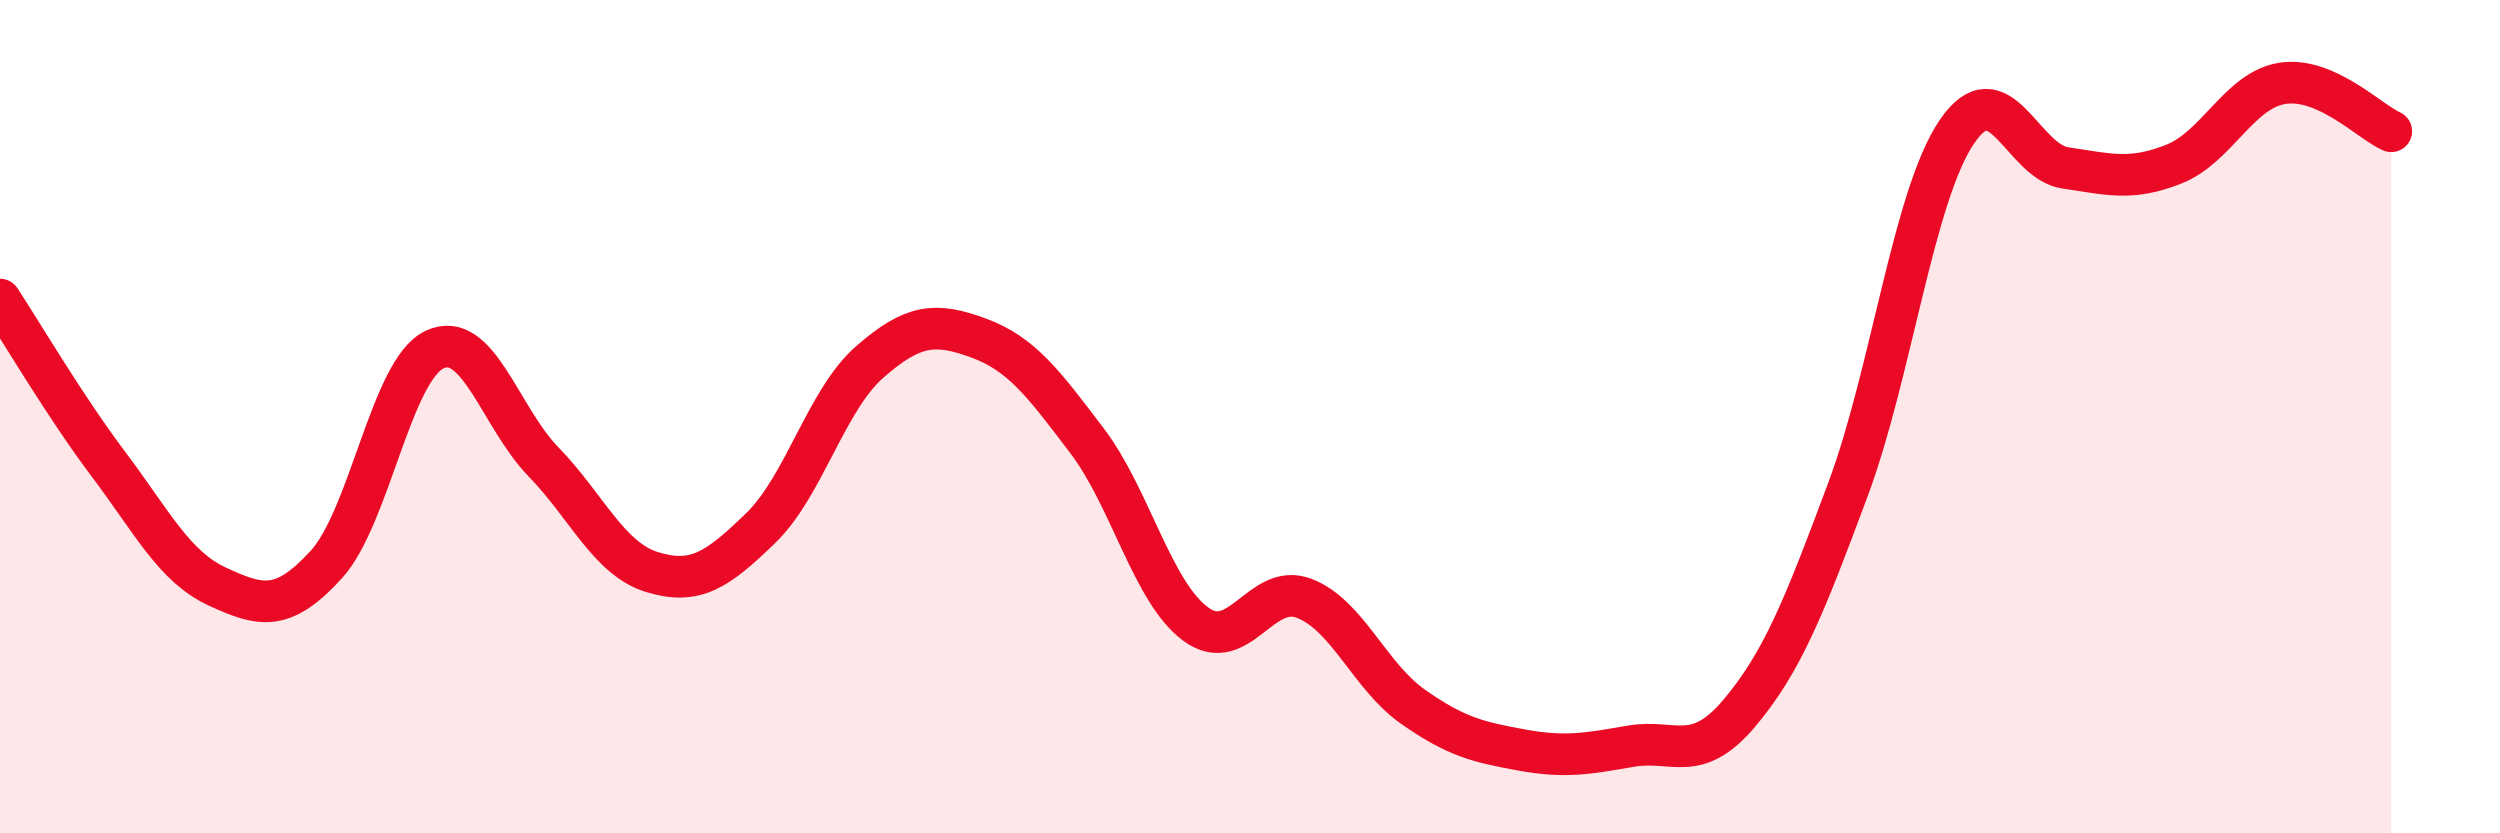
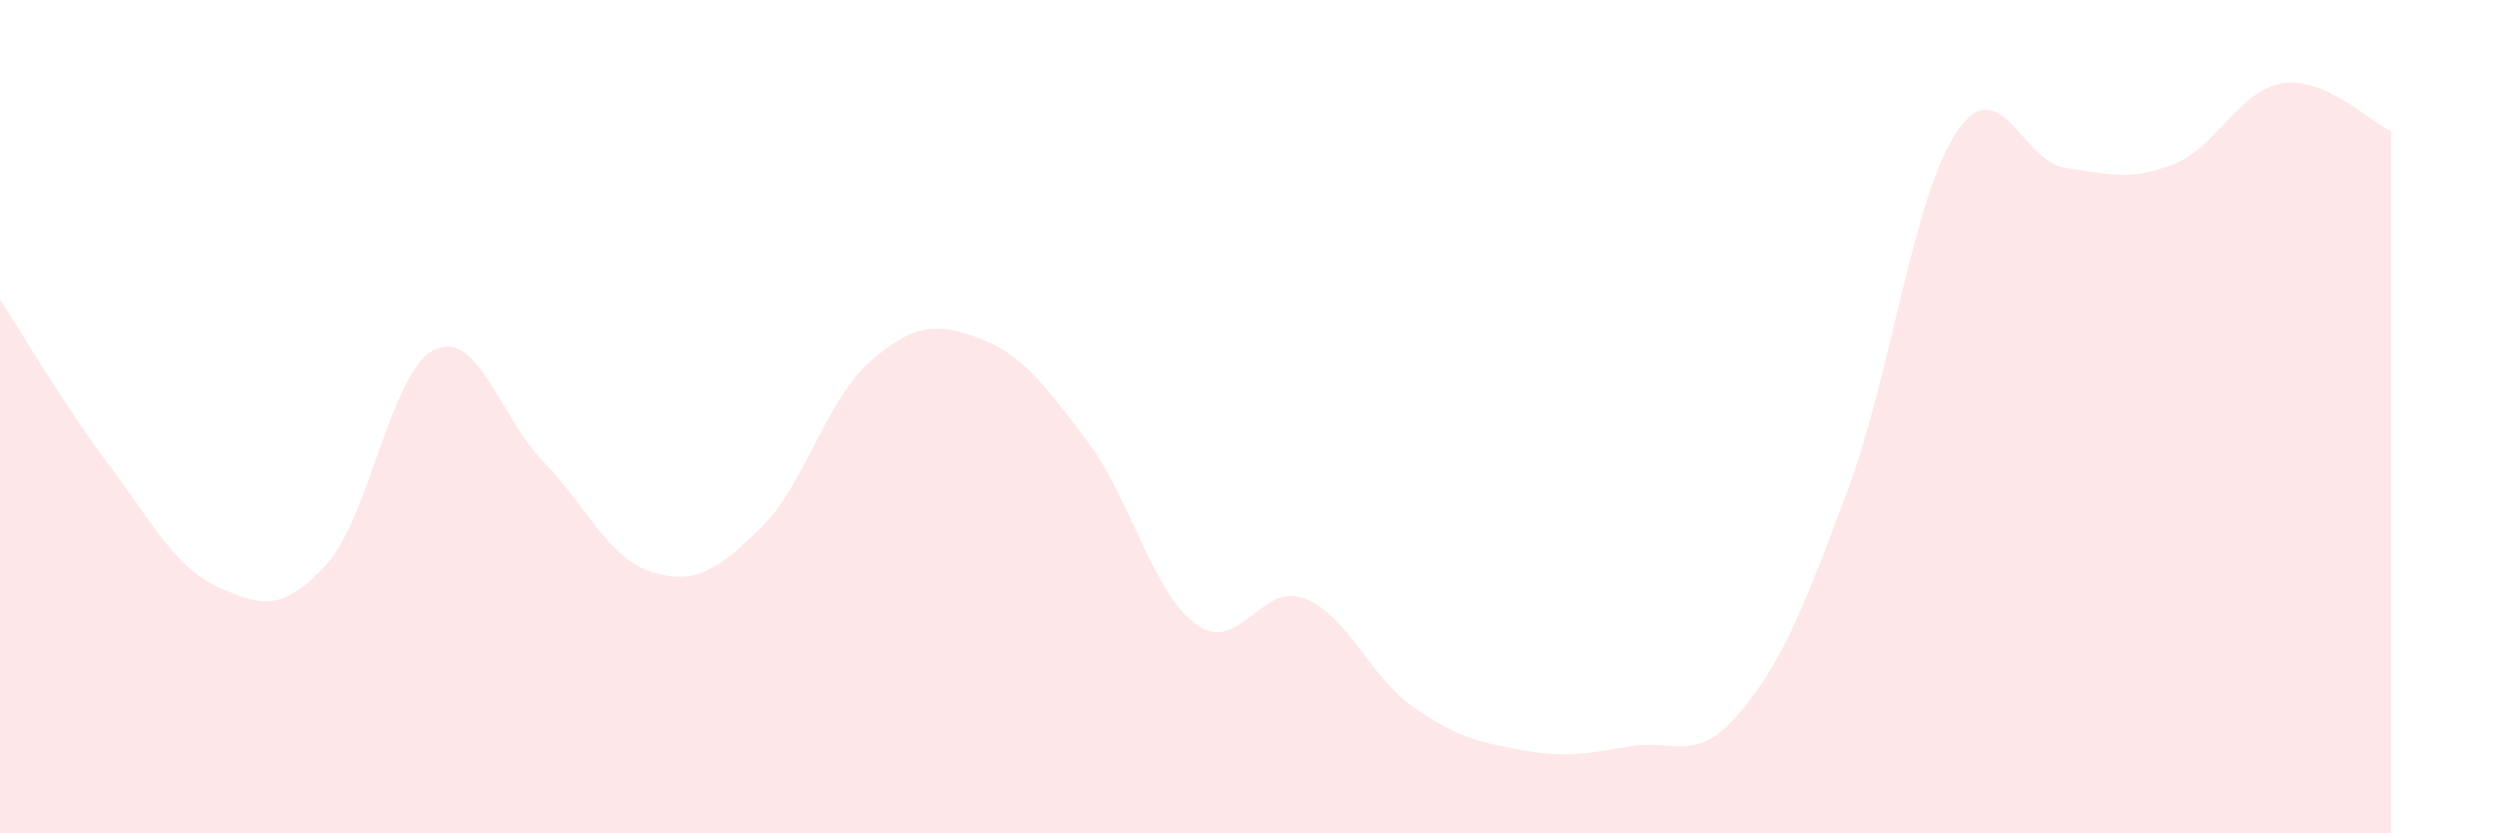
<svg xmlns="http://www.w3.org/2000/svg" width="60" height="20" viewBox="0 0 60 20">
  <path d="M 0,7.19 C 0.52,7.98 1.57,9.77 2.61,11.15 C 3.65,12.53 4.18,13.6 5.22,14.08 C 6.26,14.56 6.79,14.69 7.83,13.55 C 8.87,12.41 9.39,8.88 10.43,8.39 C 11.47,7.9 12,10.01 13.04,11.08 C 14.08,12.15 14.61,13.41 15.65,13.73 C 16.69,14.05 17.22,13.68 18.26,12.67 C 19.3,11.66 19.83,9.6 20.87,8.69 C 21.91,7.78 22.44,7.73 23.48,8.11 C 24.52,8.49 25.05,9.21 26.09,10.58 C 27.13,11.95 27.66,14.22 28.7,14.98 C 29.74,15.74 30.26,13.96 31.3,14.36 C 32.34,14.76 32.87,16.23 33.91,16.96 C 34.95,17.69 35.48,17.81 36.52,18 C 37.56,18.19 38.09,18.09 39.13,17.91 C 40.17,17.73 40.7,18.35 41.74,17.12 C 42.78,15.89 43.31,14.54 44.35,11.75 C 45.39,8.96 45.92,4.71 46.96,3.17 C 48,1.63 48.53,3.88 49.57,4.03 C 50.61,4.18 51.13,4.35 52.17,3.94 C 53.21,3.53 53.74,2.16 54.78,2 C 55.82,1.84 56.87,2.92 57.39,3.15L57.39 20L0 20Z" fill="#EB0A25" opacity="0.1" stroke-linecap="round" stroke-linejoin="round" />
-   <path d="M 0,7.19 C 0.52,7.98 1.57,9.77 2.61,11.15 C 3.65,12.53 4.18,13.6 5.22,14.08 C 6.26,14.56 6.79,14.69 7.83,13.55 C 8.87,12.41 9.39,8.88 10.43,8.39 C 11.47,7.9 12,10.01 13.04,11.08 C 14.08,12.15 14.61,13.41 15.65,13.73 C 16.69,14.05 17.22,13.68 18.26,12.67 C 19.3,11.66 19.83,9.6 20.87,8.69 C 21.91,7.78 22.44,7.73 23.48,8.11 C 24.52,8.49 25.05,9.21 26.09,10.58 C 27.13,11.95 27.66,14.22 28.7,14.98 C 29.74,15.74 30.26,13.96 31.3,14.36 C 32.34,14.76 32.87,16.23 33.91,16.96 C 34.95,17.69 35.48,17.81 36.52,18 C 37.56,18.19 38.09,18.09 39.13,17.91 C 40.17,17.73 40.7,18.35 41.74,17.12 C 42.78,15.89 43.31,14.54 44.35,11.75 C 45.39,8.96 45.92,4.71 46.96,3.17 C 48,1.63 48.53,3.88 49.57,4.03 C 50.61,4.18 51.13,4.35 52.17,3.94 C 53.21,3.53 53.74,2.16 54.78,2 C 55.82,1.84 56.87,2.92 57.39,3.15" stroke="#EB0A25" stroke-width="1" fill="none" stroke-linecap="round" stroke-linejoin="round" />
</svg>